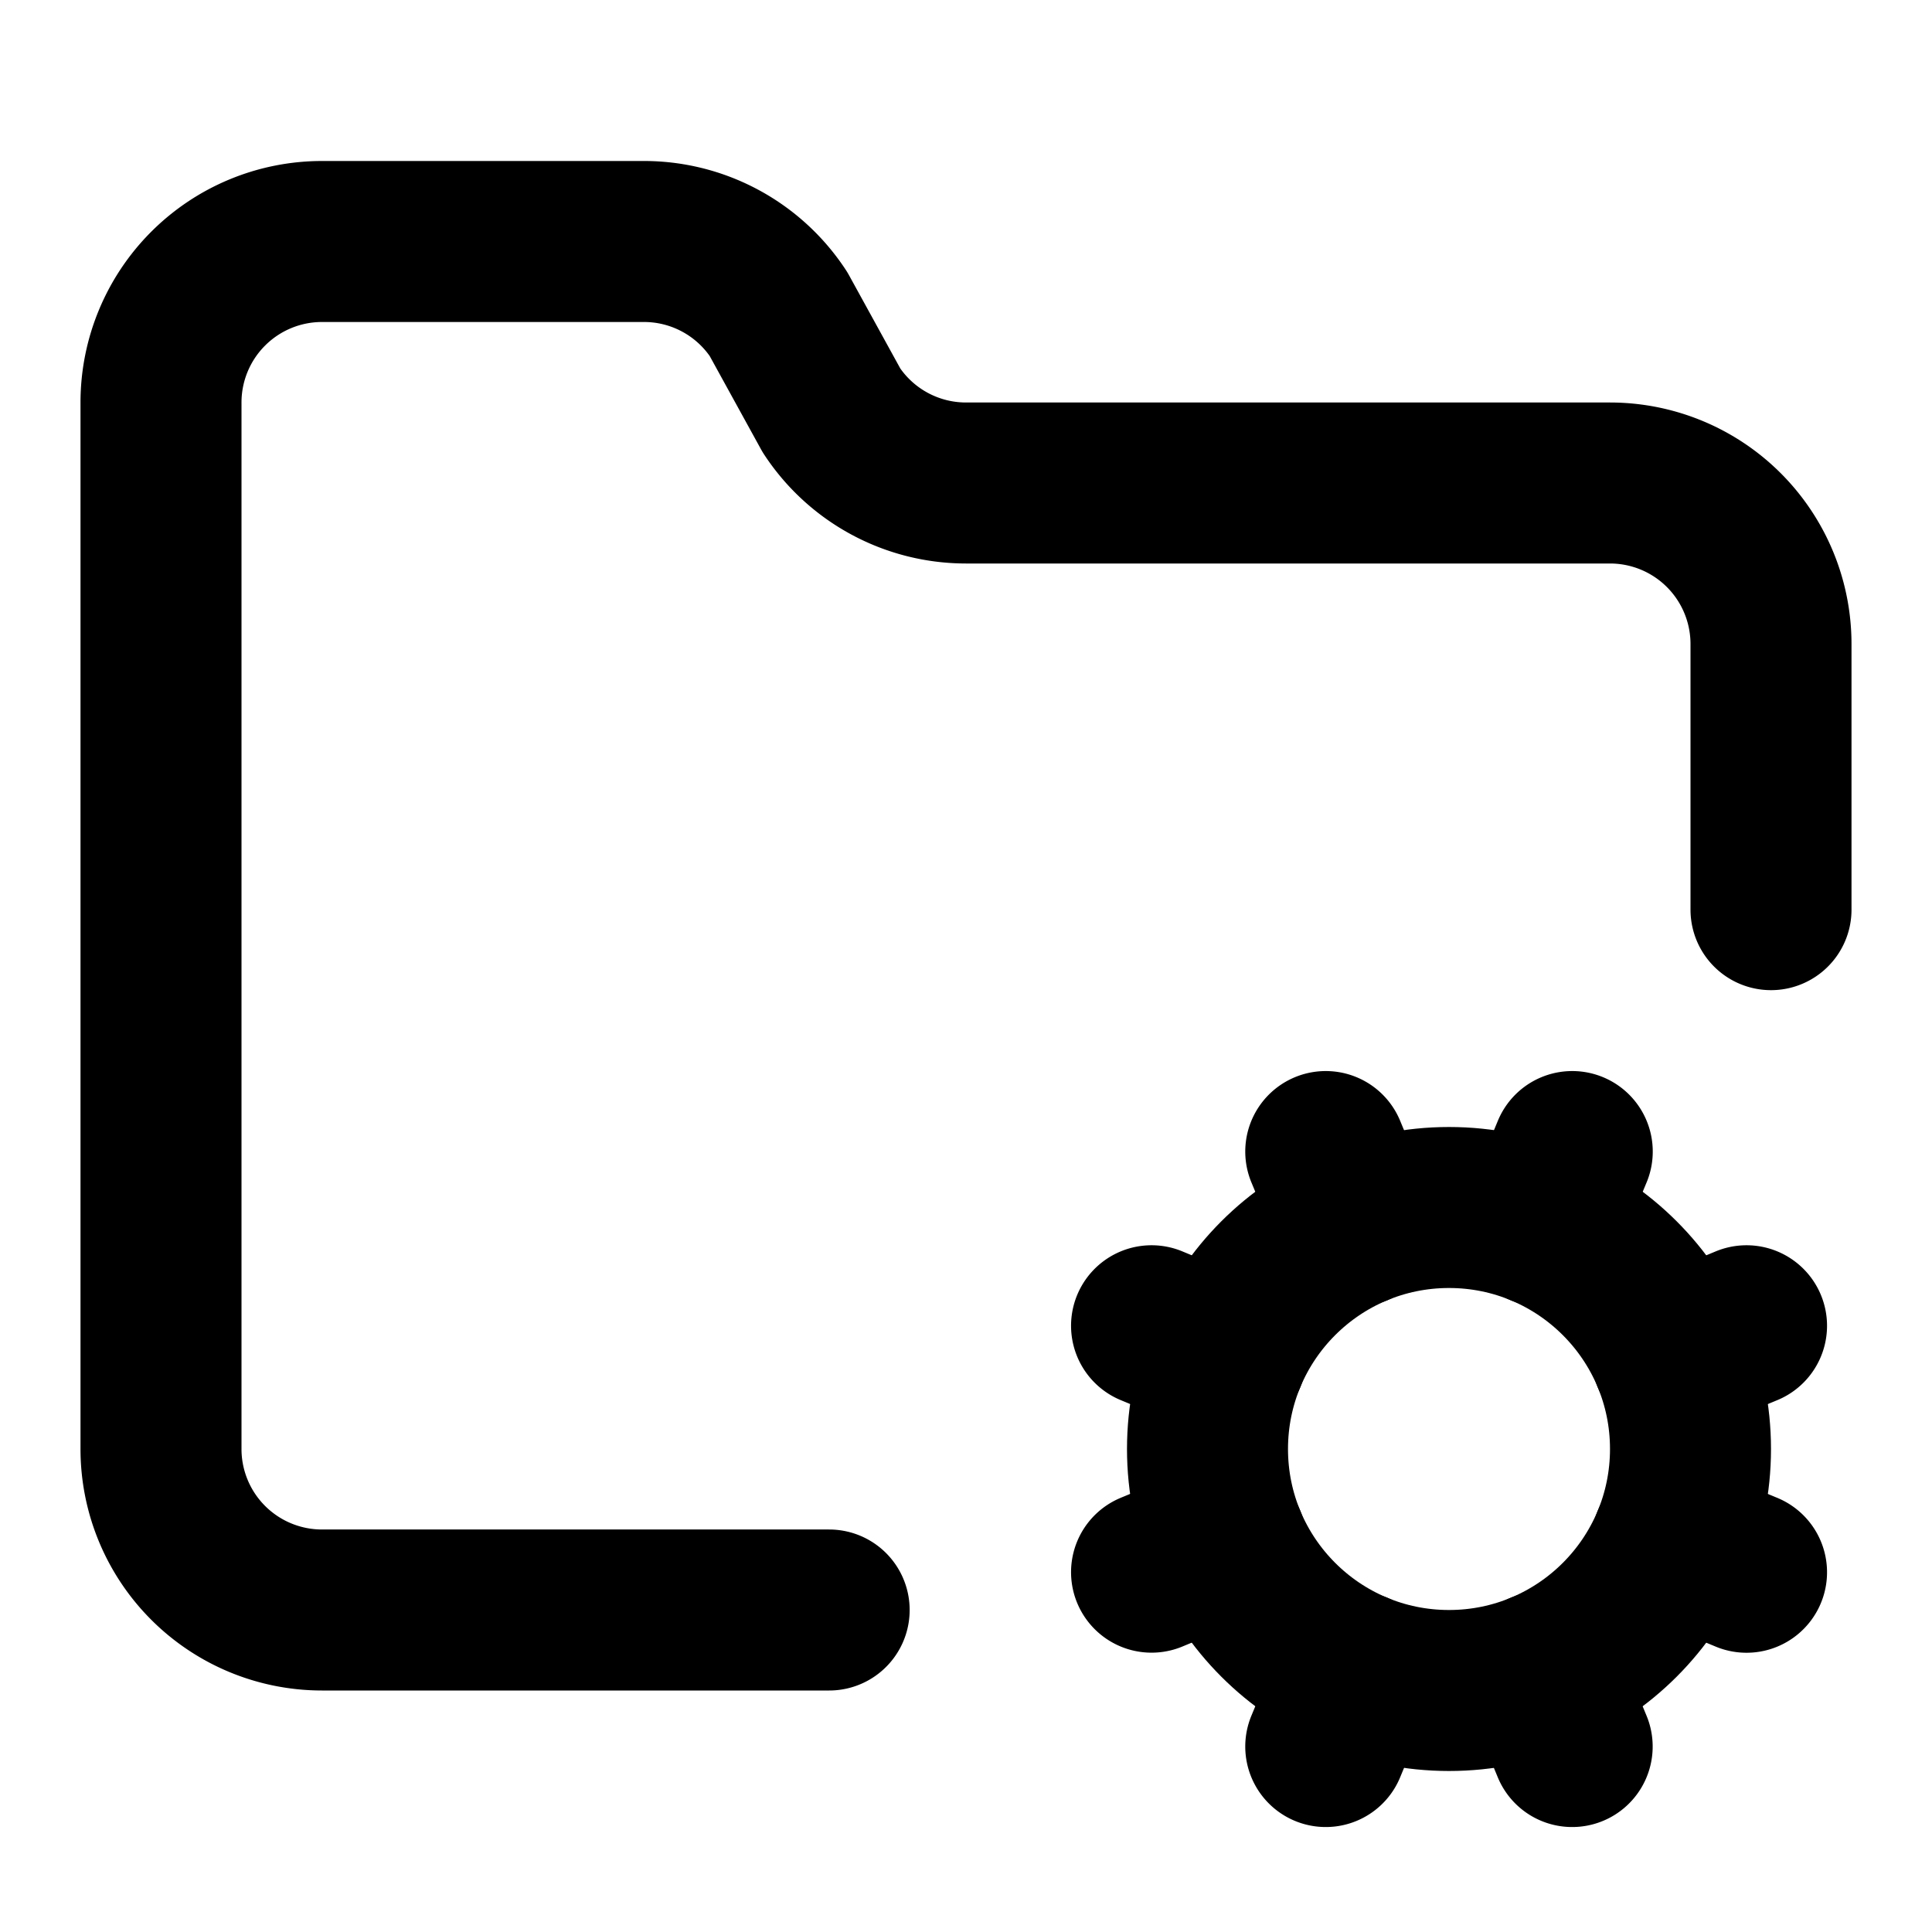
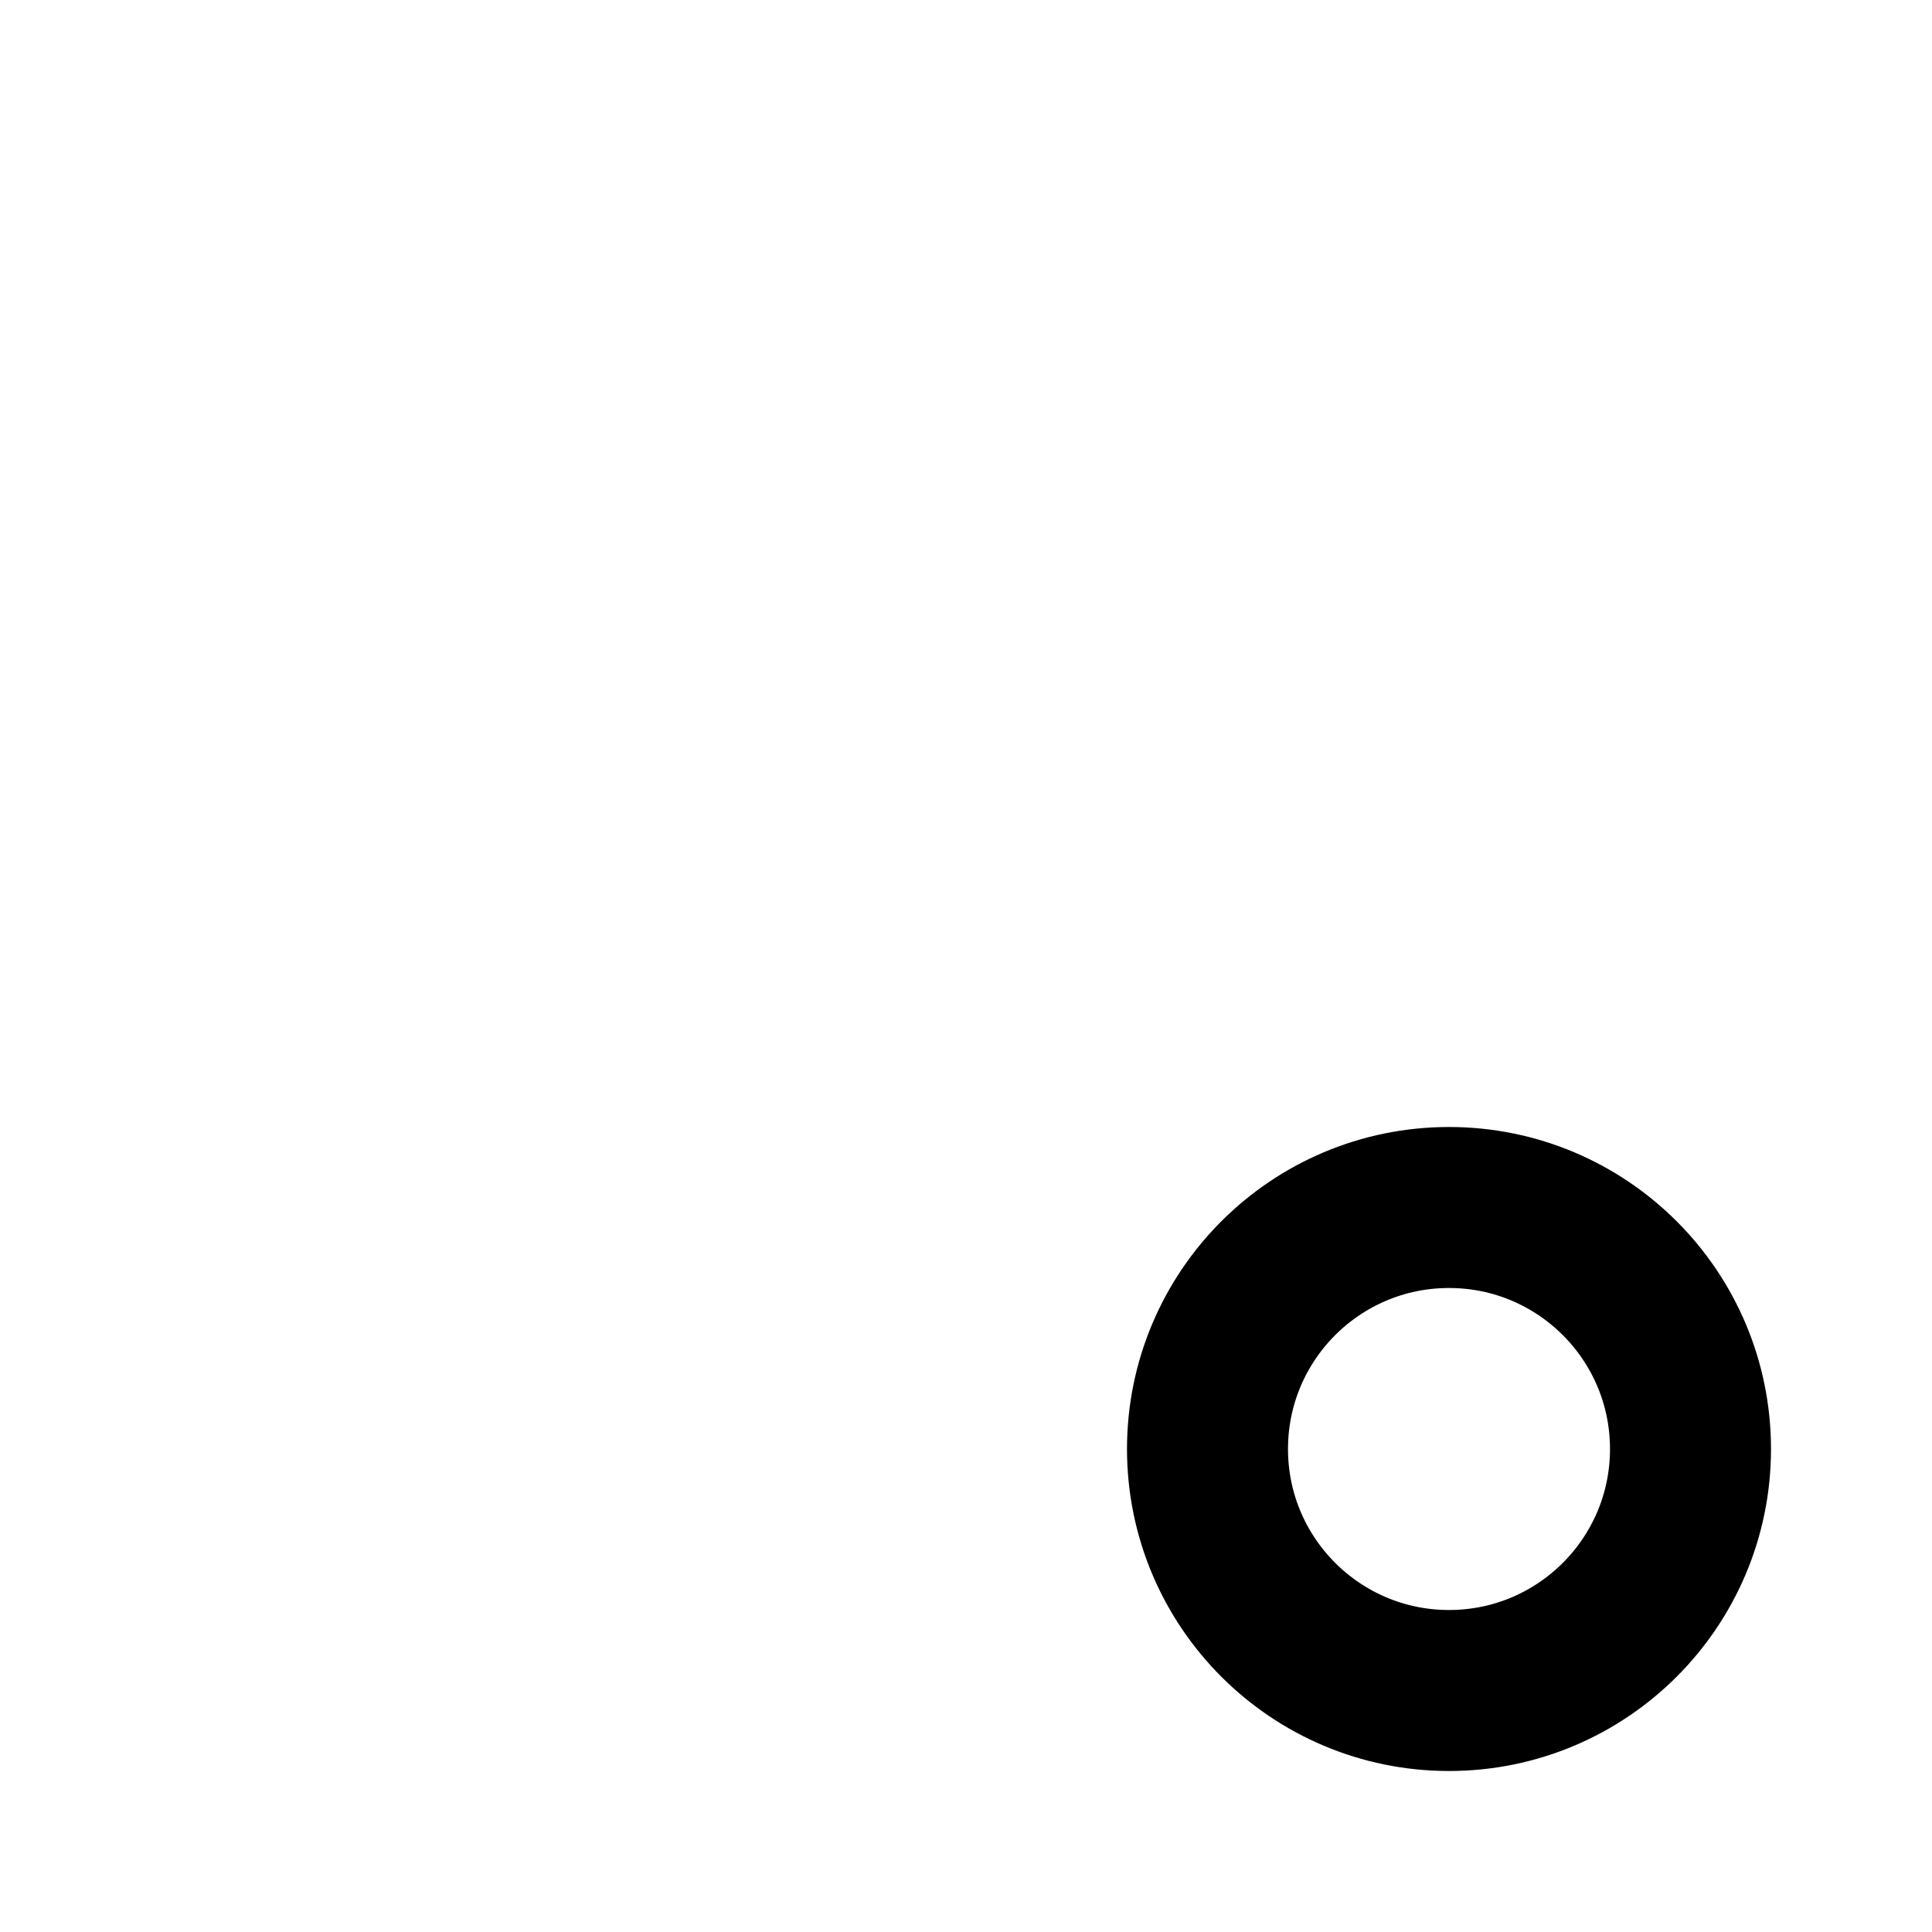
<svg xmlns="http://www.w3.org/2000/svg" width="1em" height="1em" viewBox="0 0 24 24">
  <g fill="none" stroke="currentColor" stroke-linecap="round" stroke-linejoin="round" stroke-width="2">
-     <path d="M10.3 20H4a2 2 0 0 1-2-2V5a2 2 0 0 1 2-2h3.98a2 2 0 0 1 1.69.9l.66 1.2A2 2 0 0 0 12 6h8a2 2 0 0 1 2 2v3.3m-7.695 8.23l.923-.382m0-2.296l-.923-.383m2.547-1.241l-.383-.923m.383 6.467l-.383.924m2.679-6.468l.383-.923m-.001 7.391l-.382-.924m1.624-3.92l.924-.383m-.924 2.679l.924.383" />
    <circle cx="18" cy="18" r="3" />
  </g>
</svg>